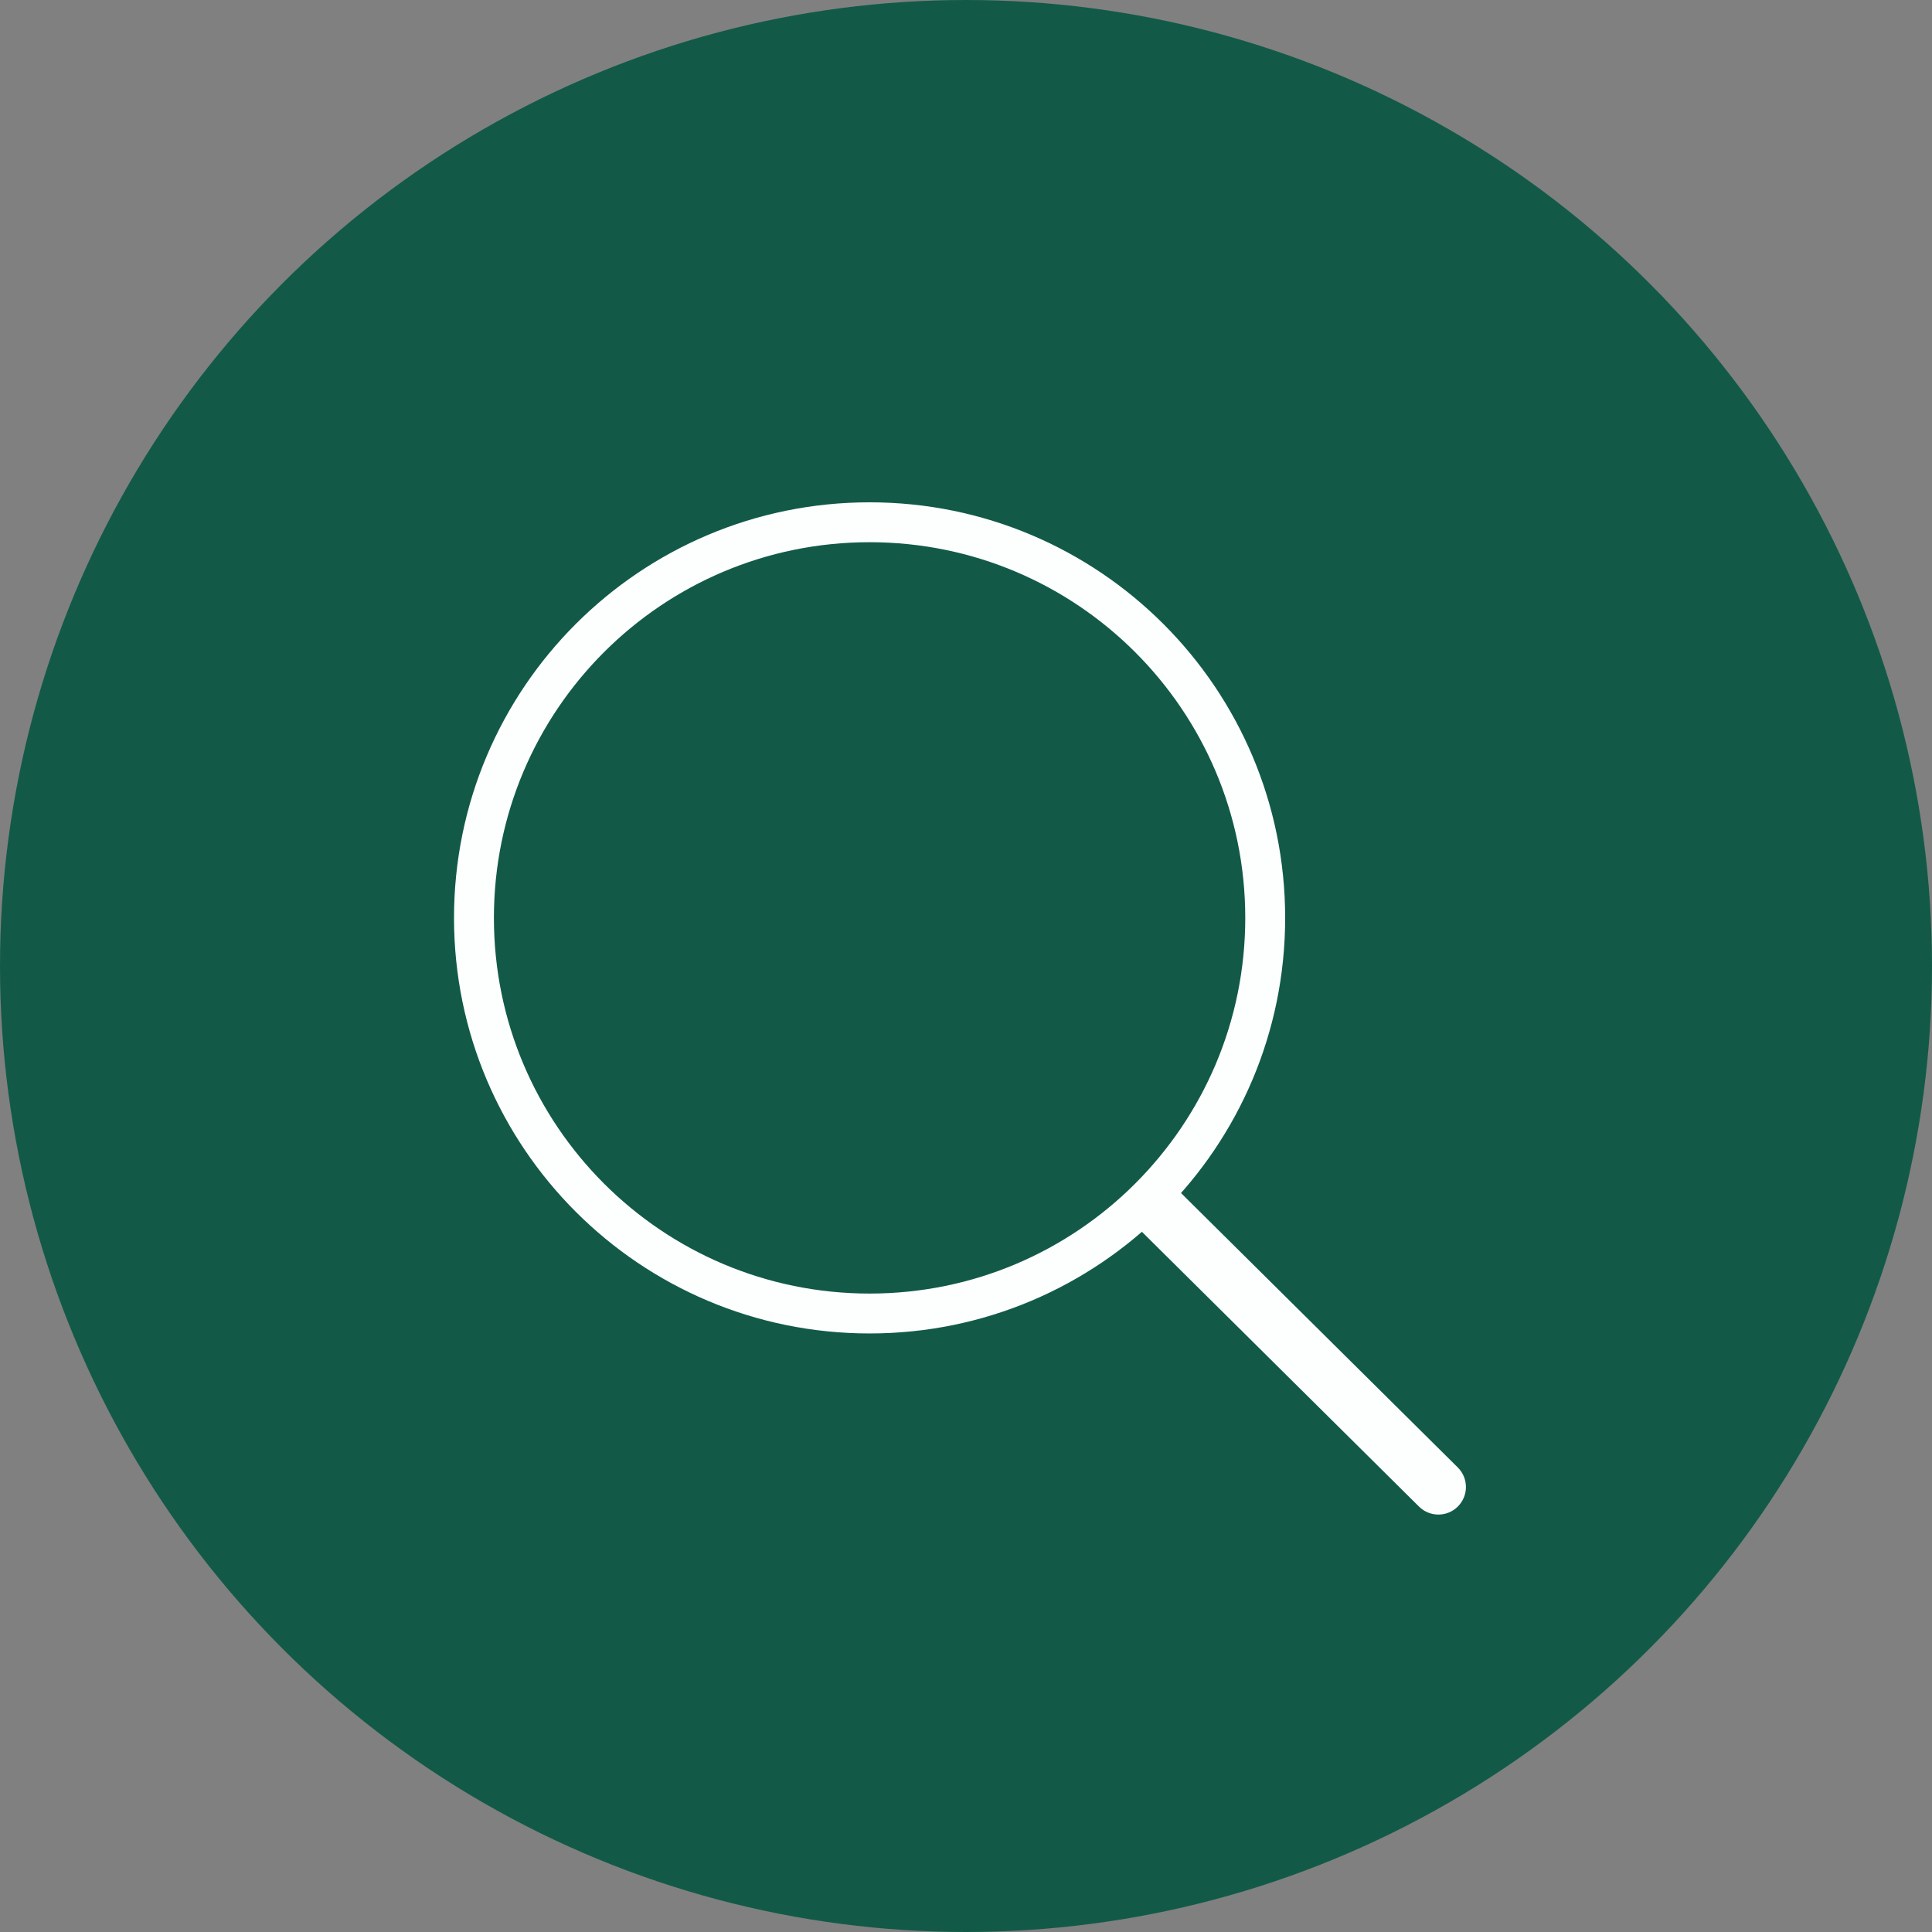
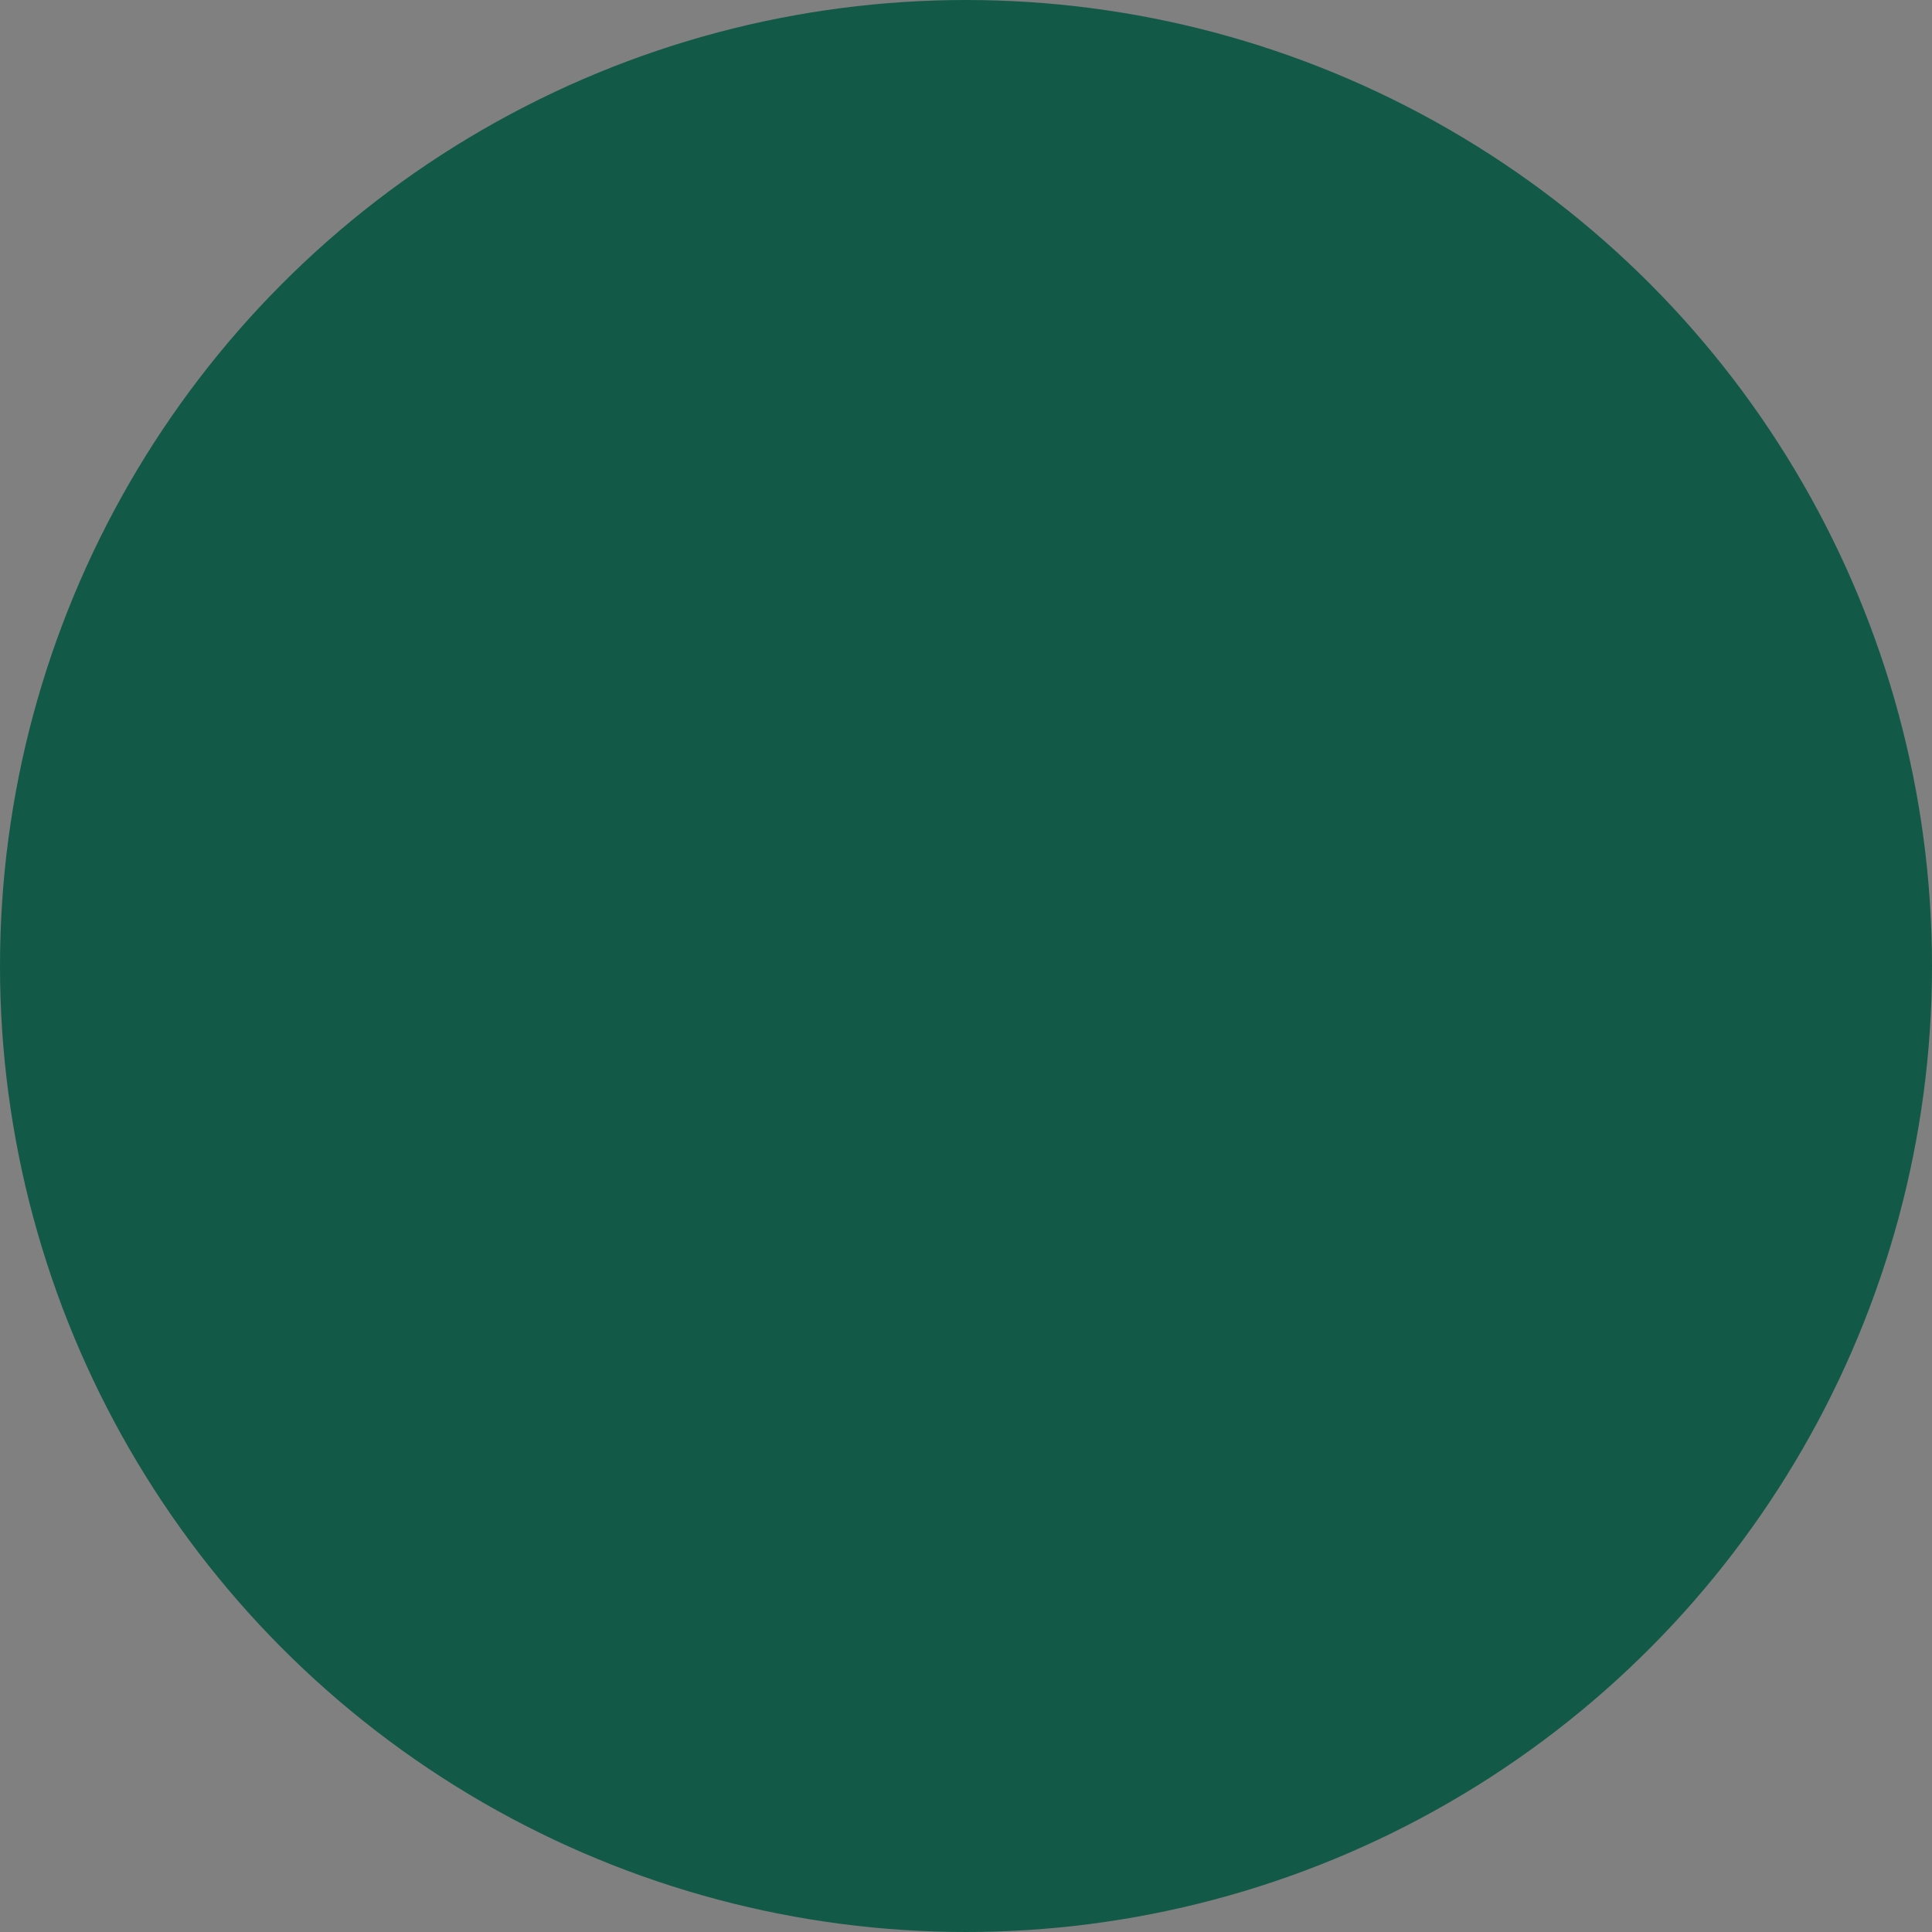
<svg xmlns="http://www.w3.org/2000/svg" width="100" height="100" viewBox="0 0 100 100" fill="none">
  <rect x="0" y="0" width="100" height="100" fill="#808080" stroke="none" />
  <circle cx="50" cy="50" r="50" fill="#125A47" />
  <g clip-path="url(#clip0_2308_8)">
    <path d="M45.01 67.987C56.319 67.987 65.487 58.819 65.487 47.51C65.487 36.2 56.319 27.032 45.01 27.032C33.7 27.032 24.532 36.2 24.532 47.51C24.532 58.819 33.7 67.987 45.01 67.987Z" stroke="#FDFEFE" stroke-width="2.065" />
    <path d="M75.455 75.956L60.934 61.558C60.375 61.004 59.473 61.007 58.918 61.566C58.364 62.126 58.368 63.028 58.927 63.582L73.447 77.98C74.006 78.535 74.909 78.531 75.463 77.972C76.017 77.413 76.014 76.51 75.455 75.956Z" fill="#FDFEFE" />
  </g>
  <defs>
    <clipPath id="clip0_2308_8">
-       <rect width="53" height="53" fill="white" transform="translate(23.5 26)" />
-     </clipPath>
+       </clipPath>
  </defs>
</svg>